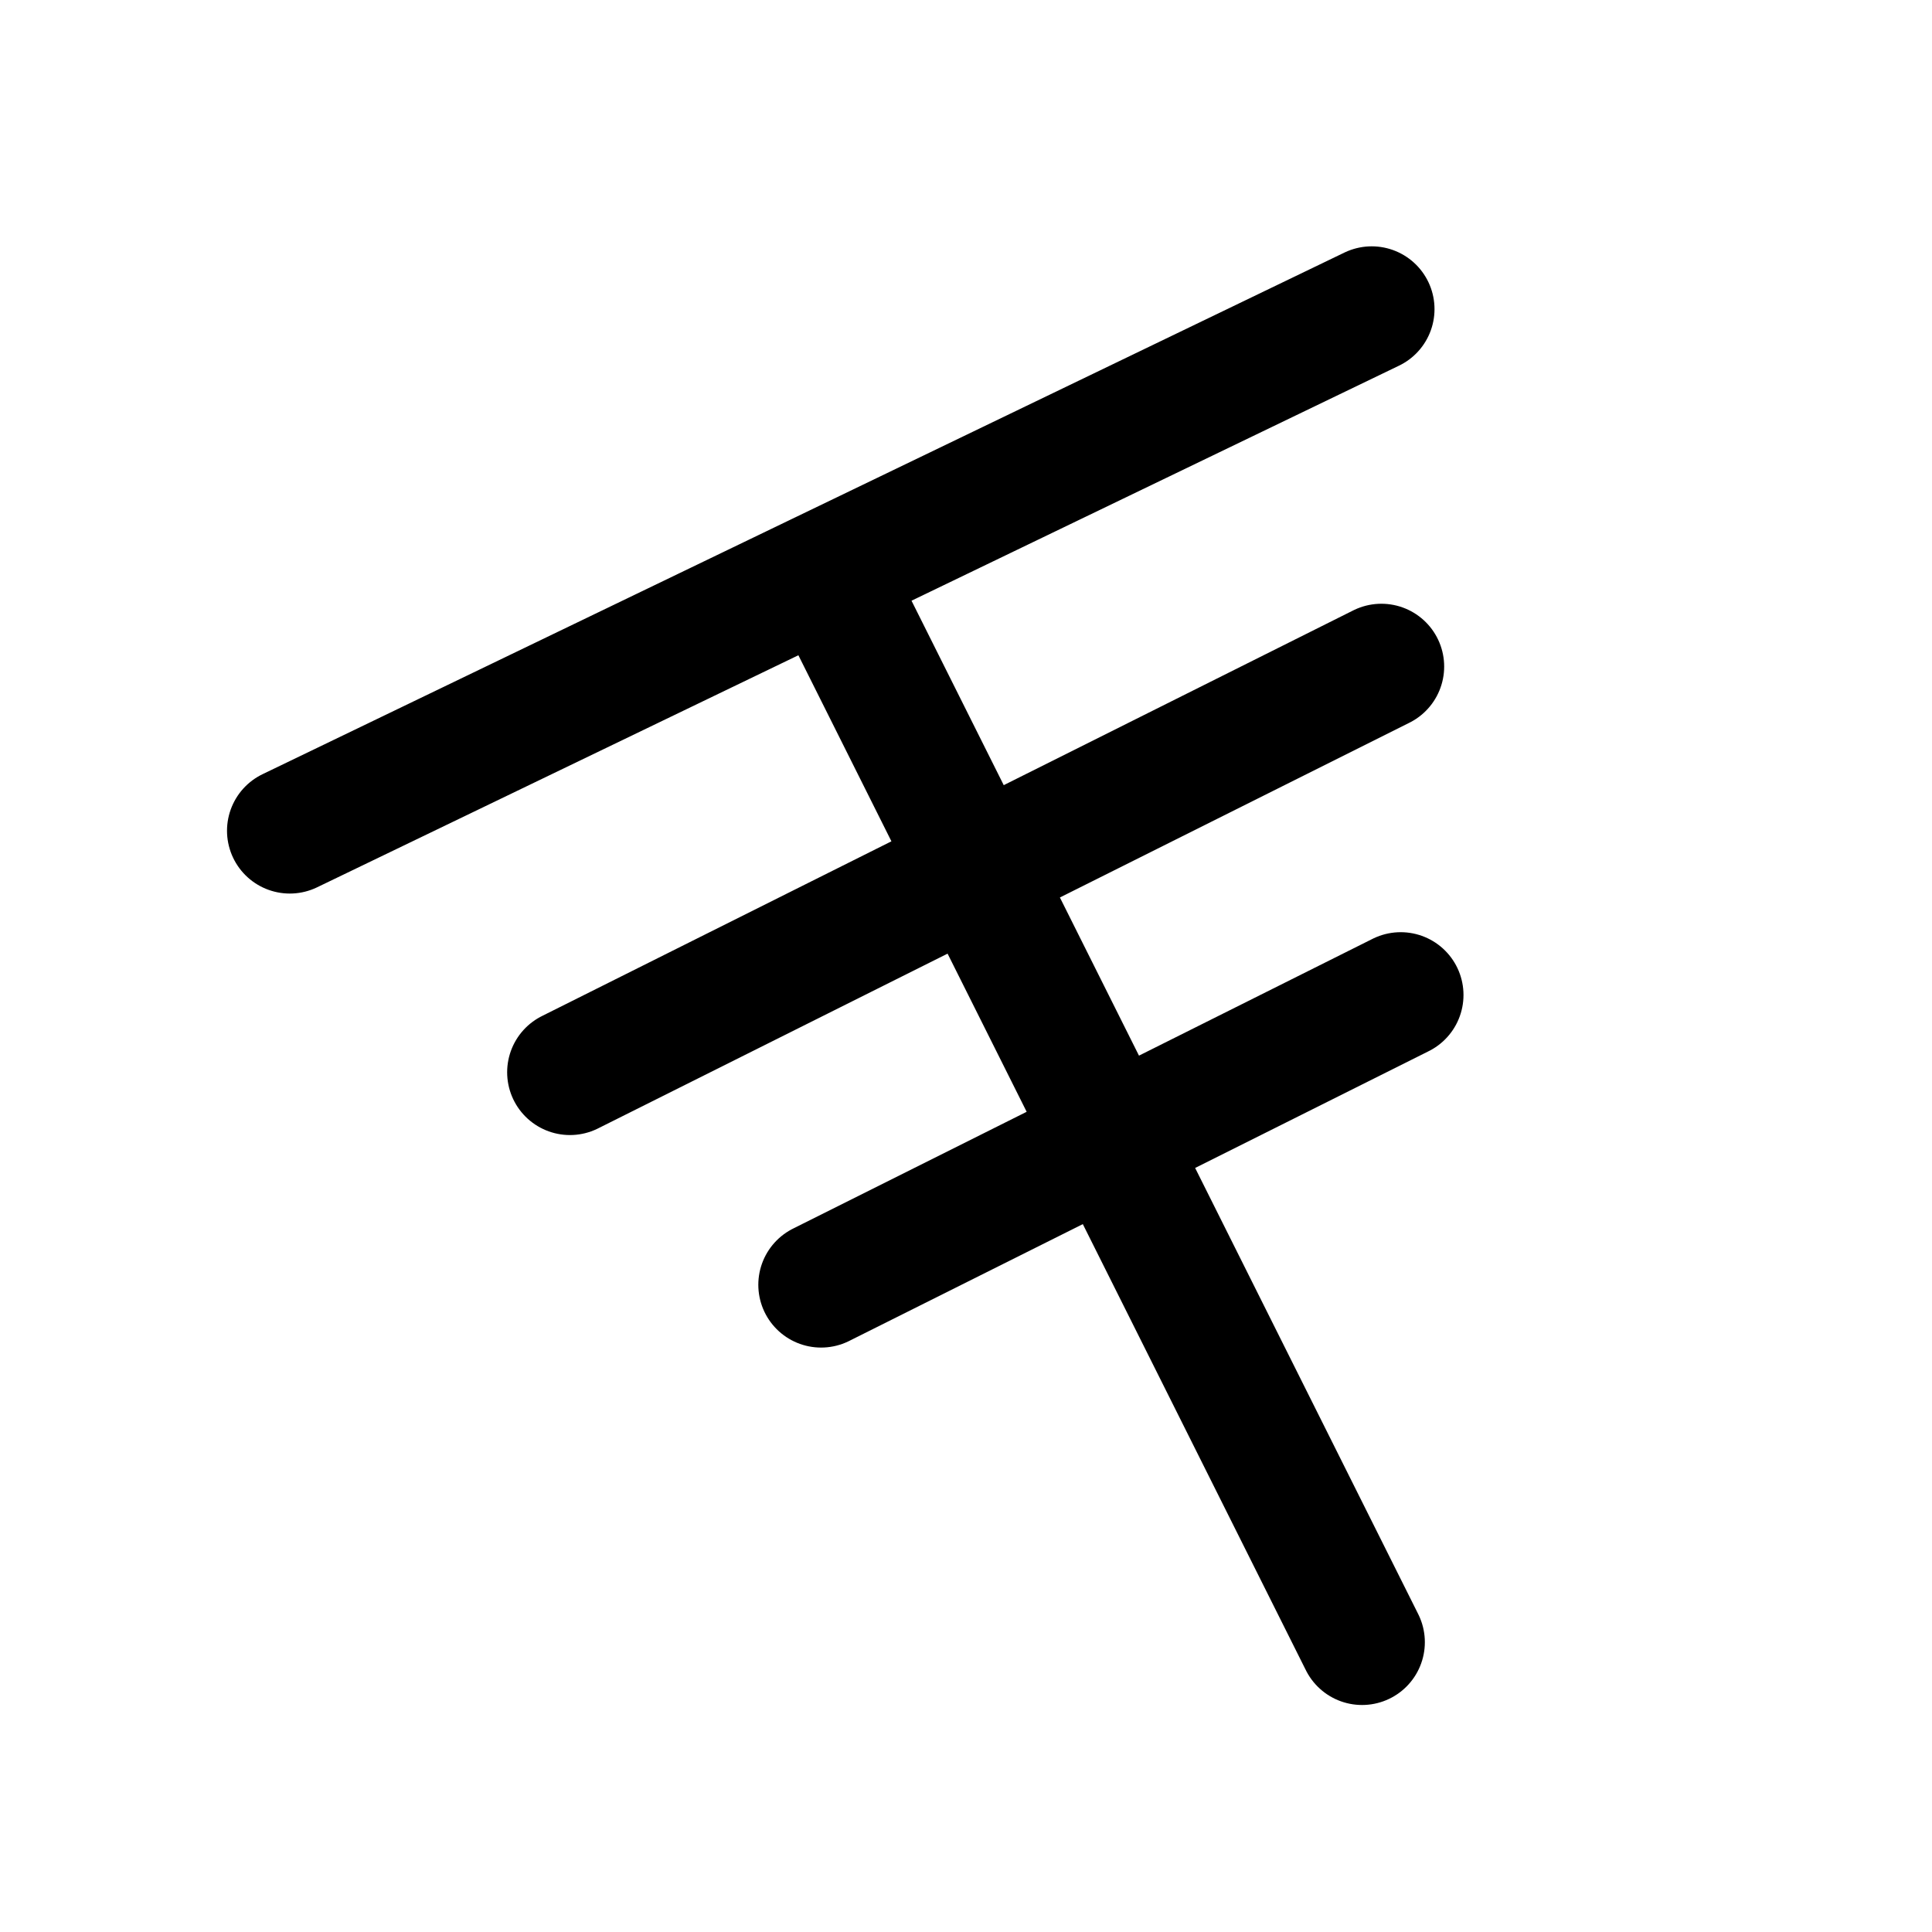
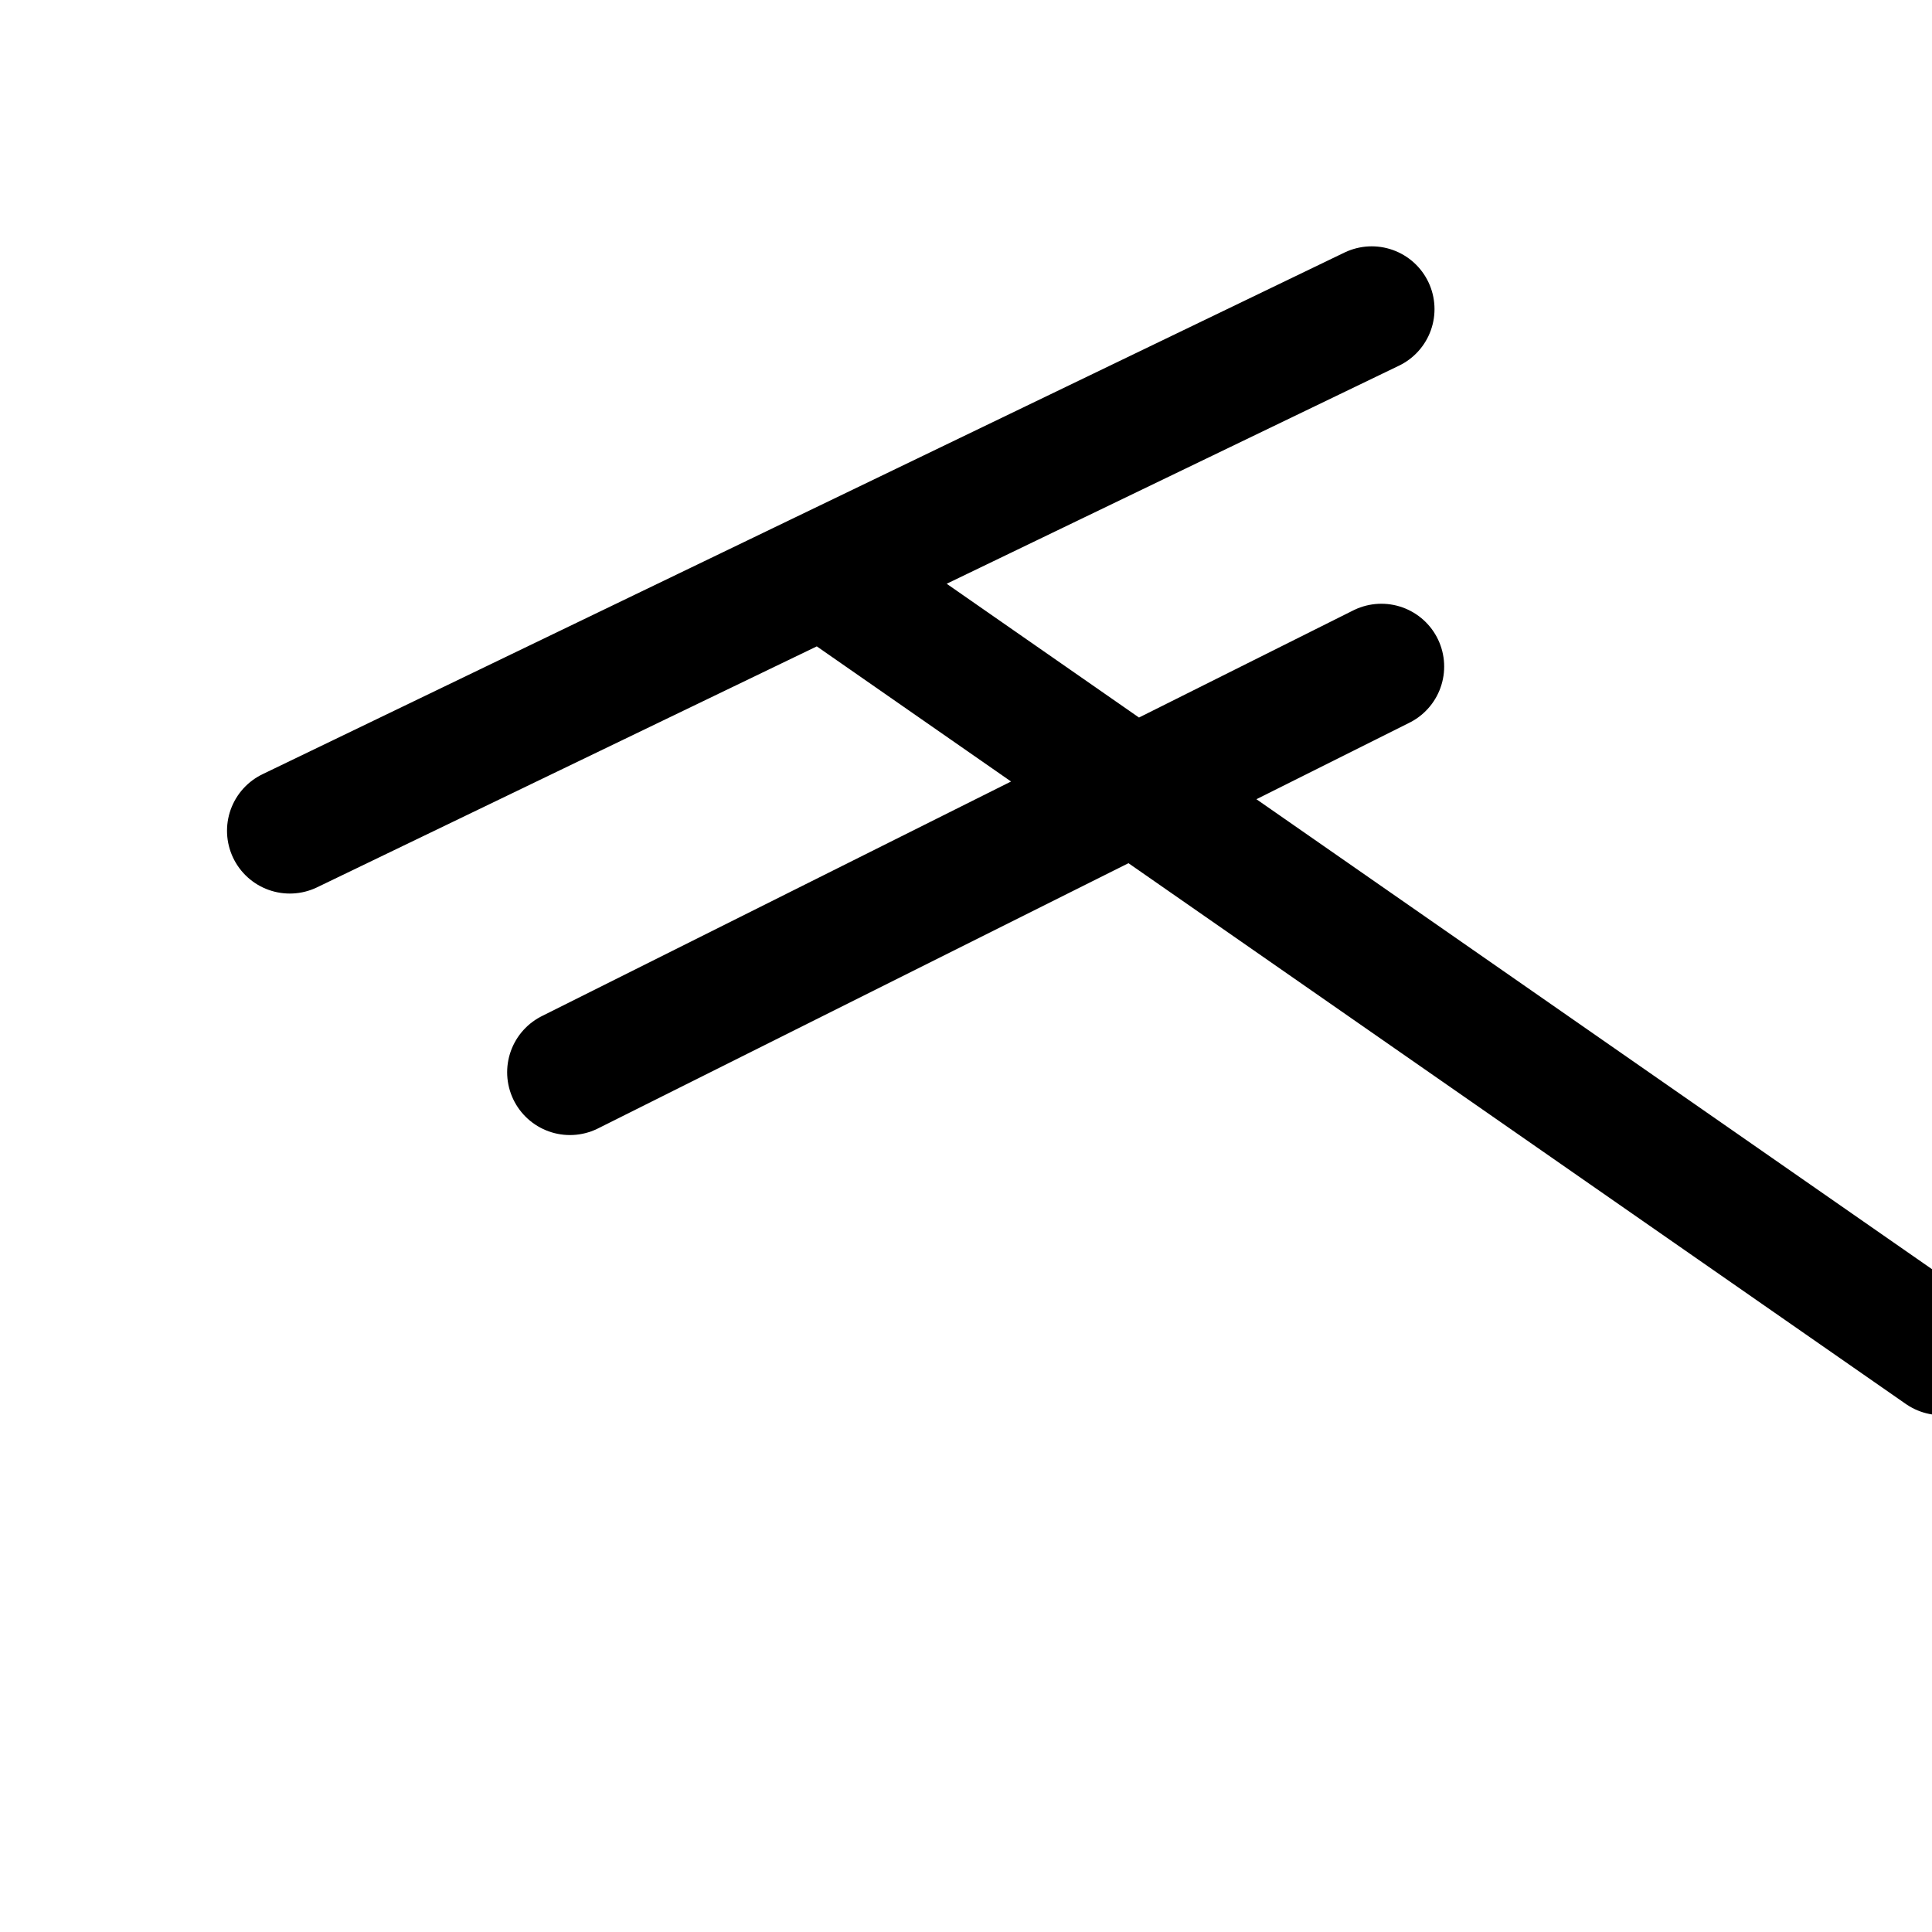
<svg xmlns="http://www.w3.org/2000/svg" width="200" height="200">
-   <path stroke="#000" stroke-width="13" stroke-linecap="round" d="M142,32 30,86m29,25l84-42m2,34L85,133m56,37L86,60" />
+   <path stroke="#000" stroke-width="13" stroke-linecap="round" d="M142,32 30,86m29,25l84-42m2,34m56,37L86,60" />
</svg>